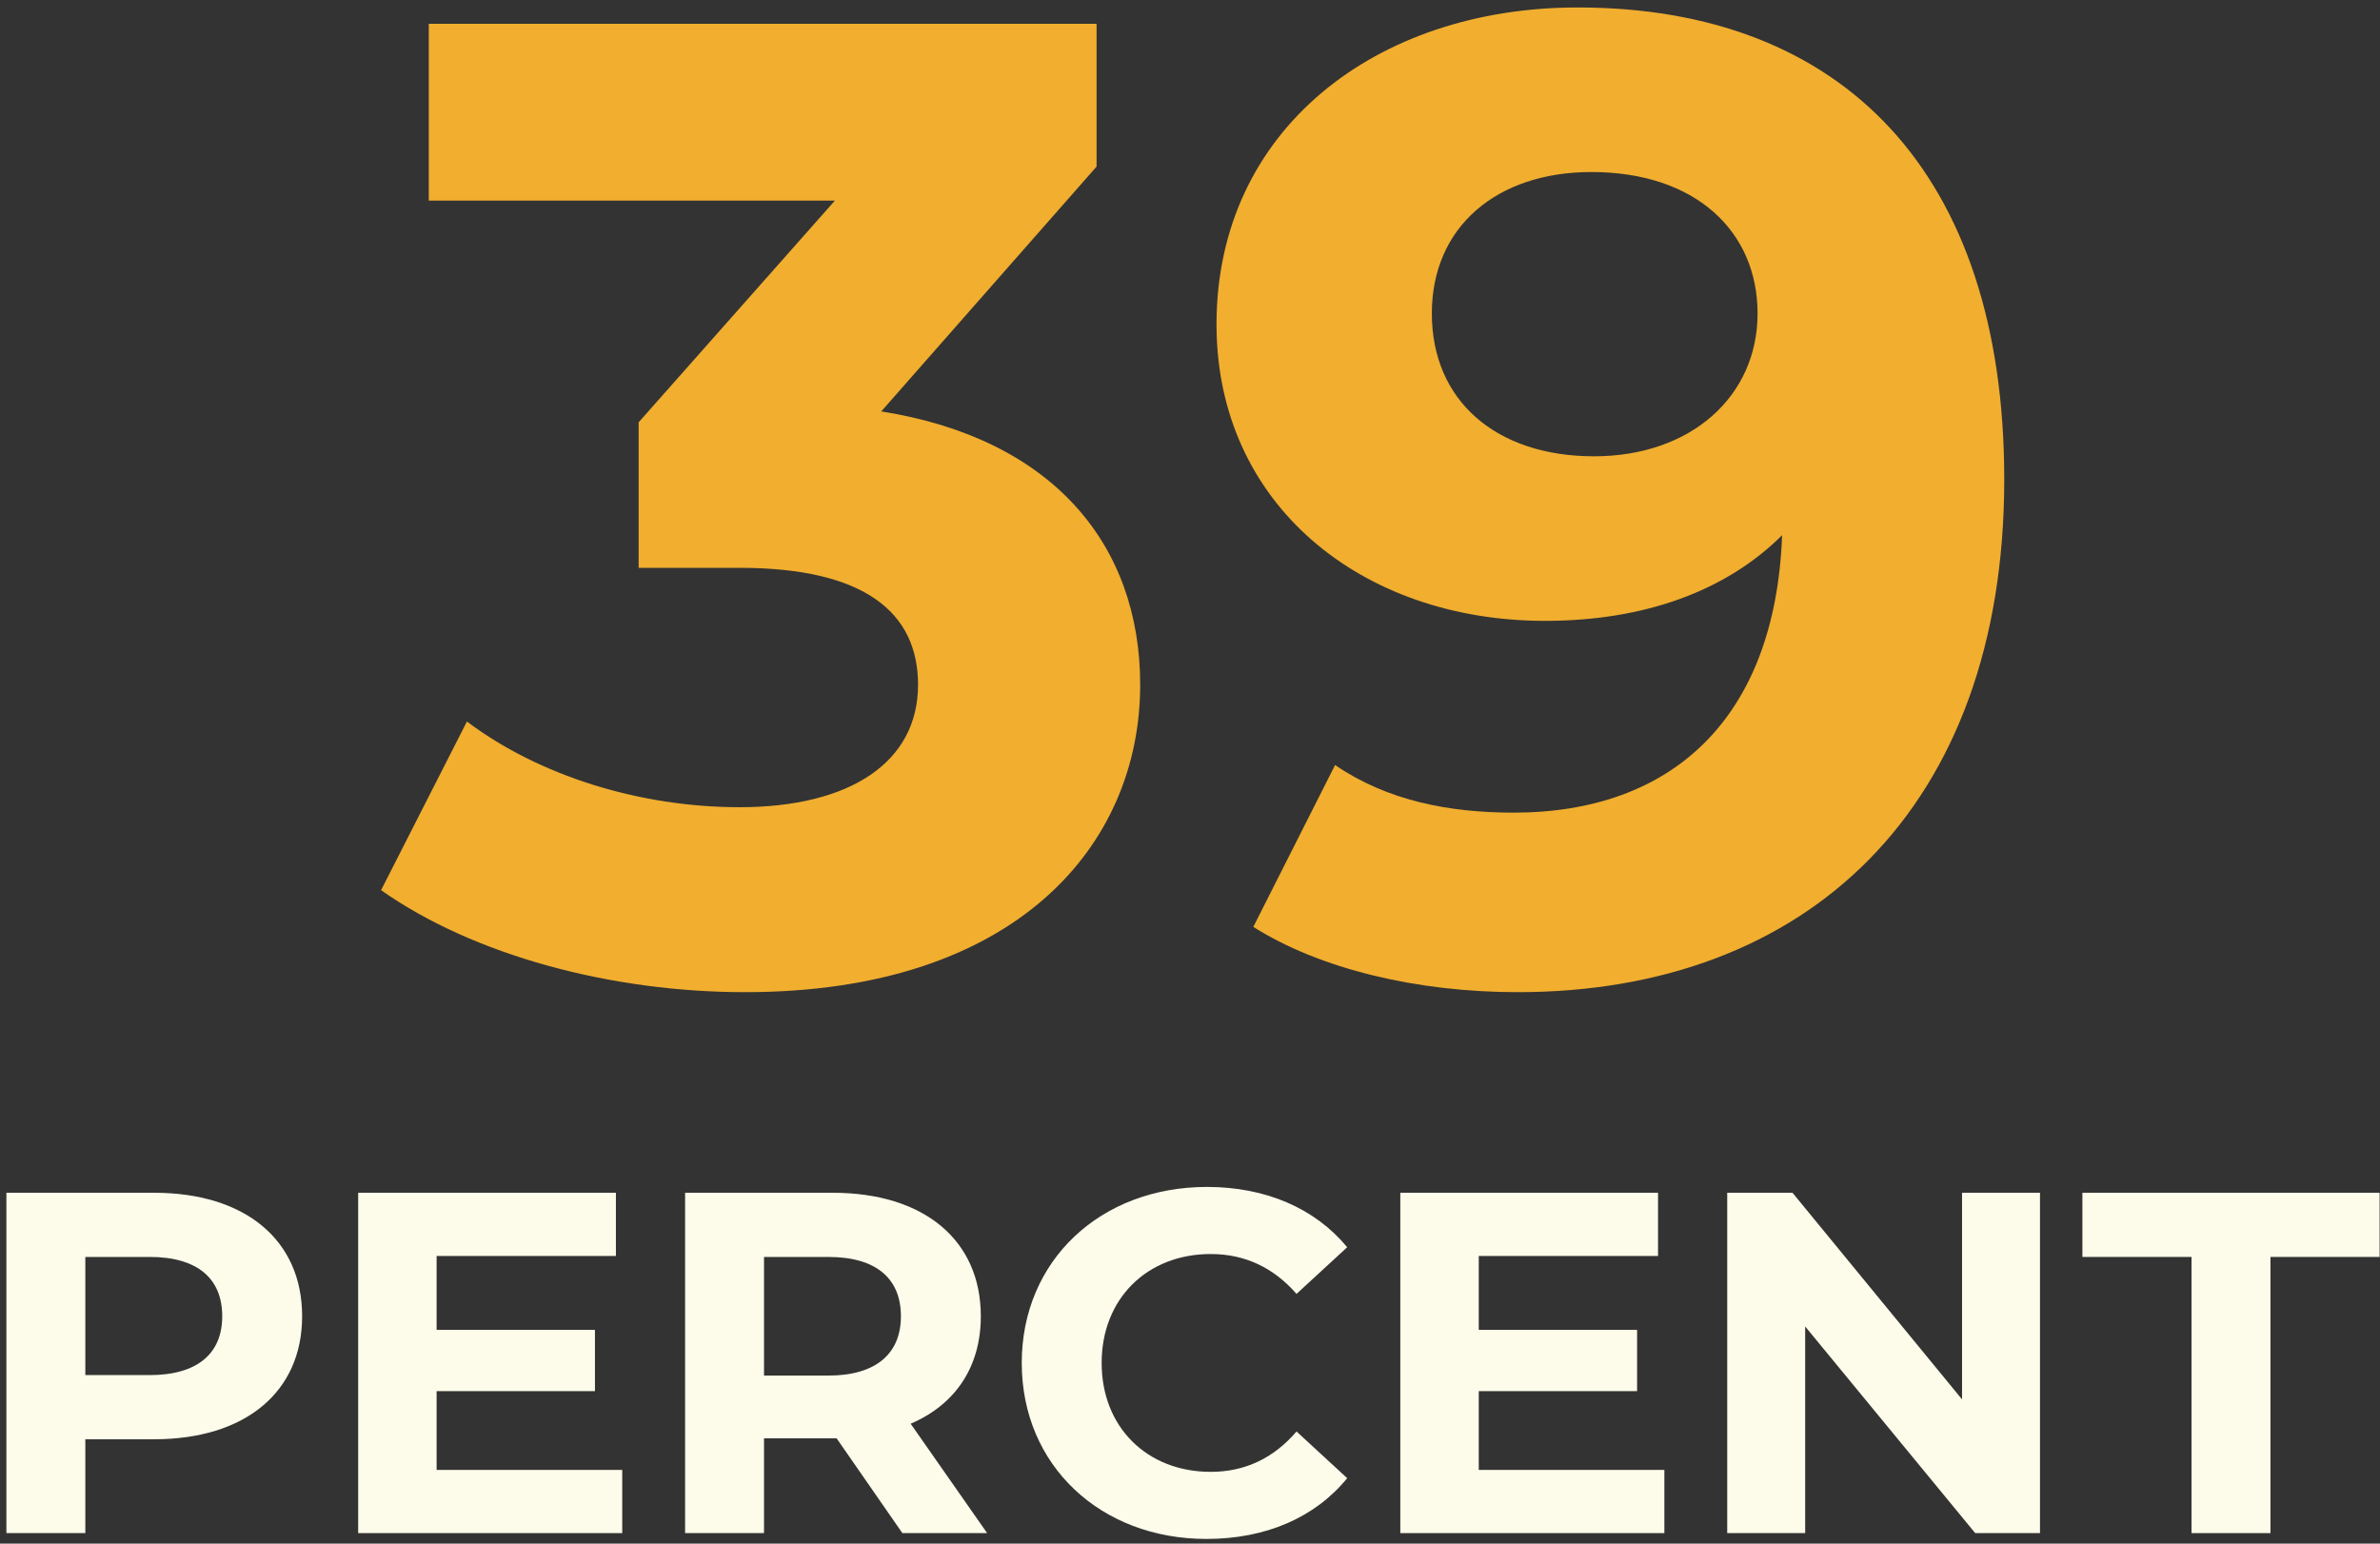
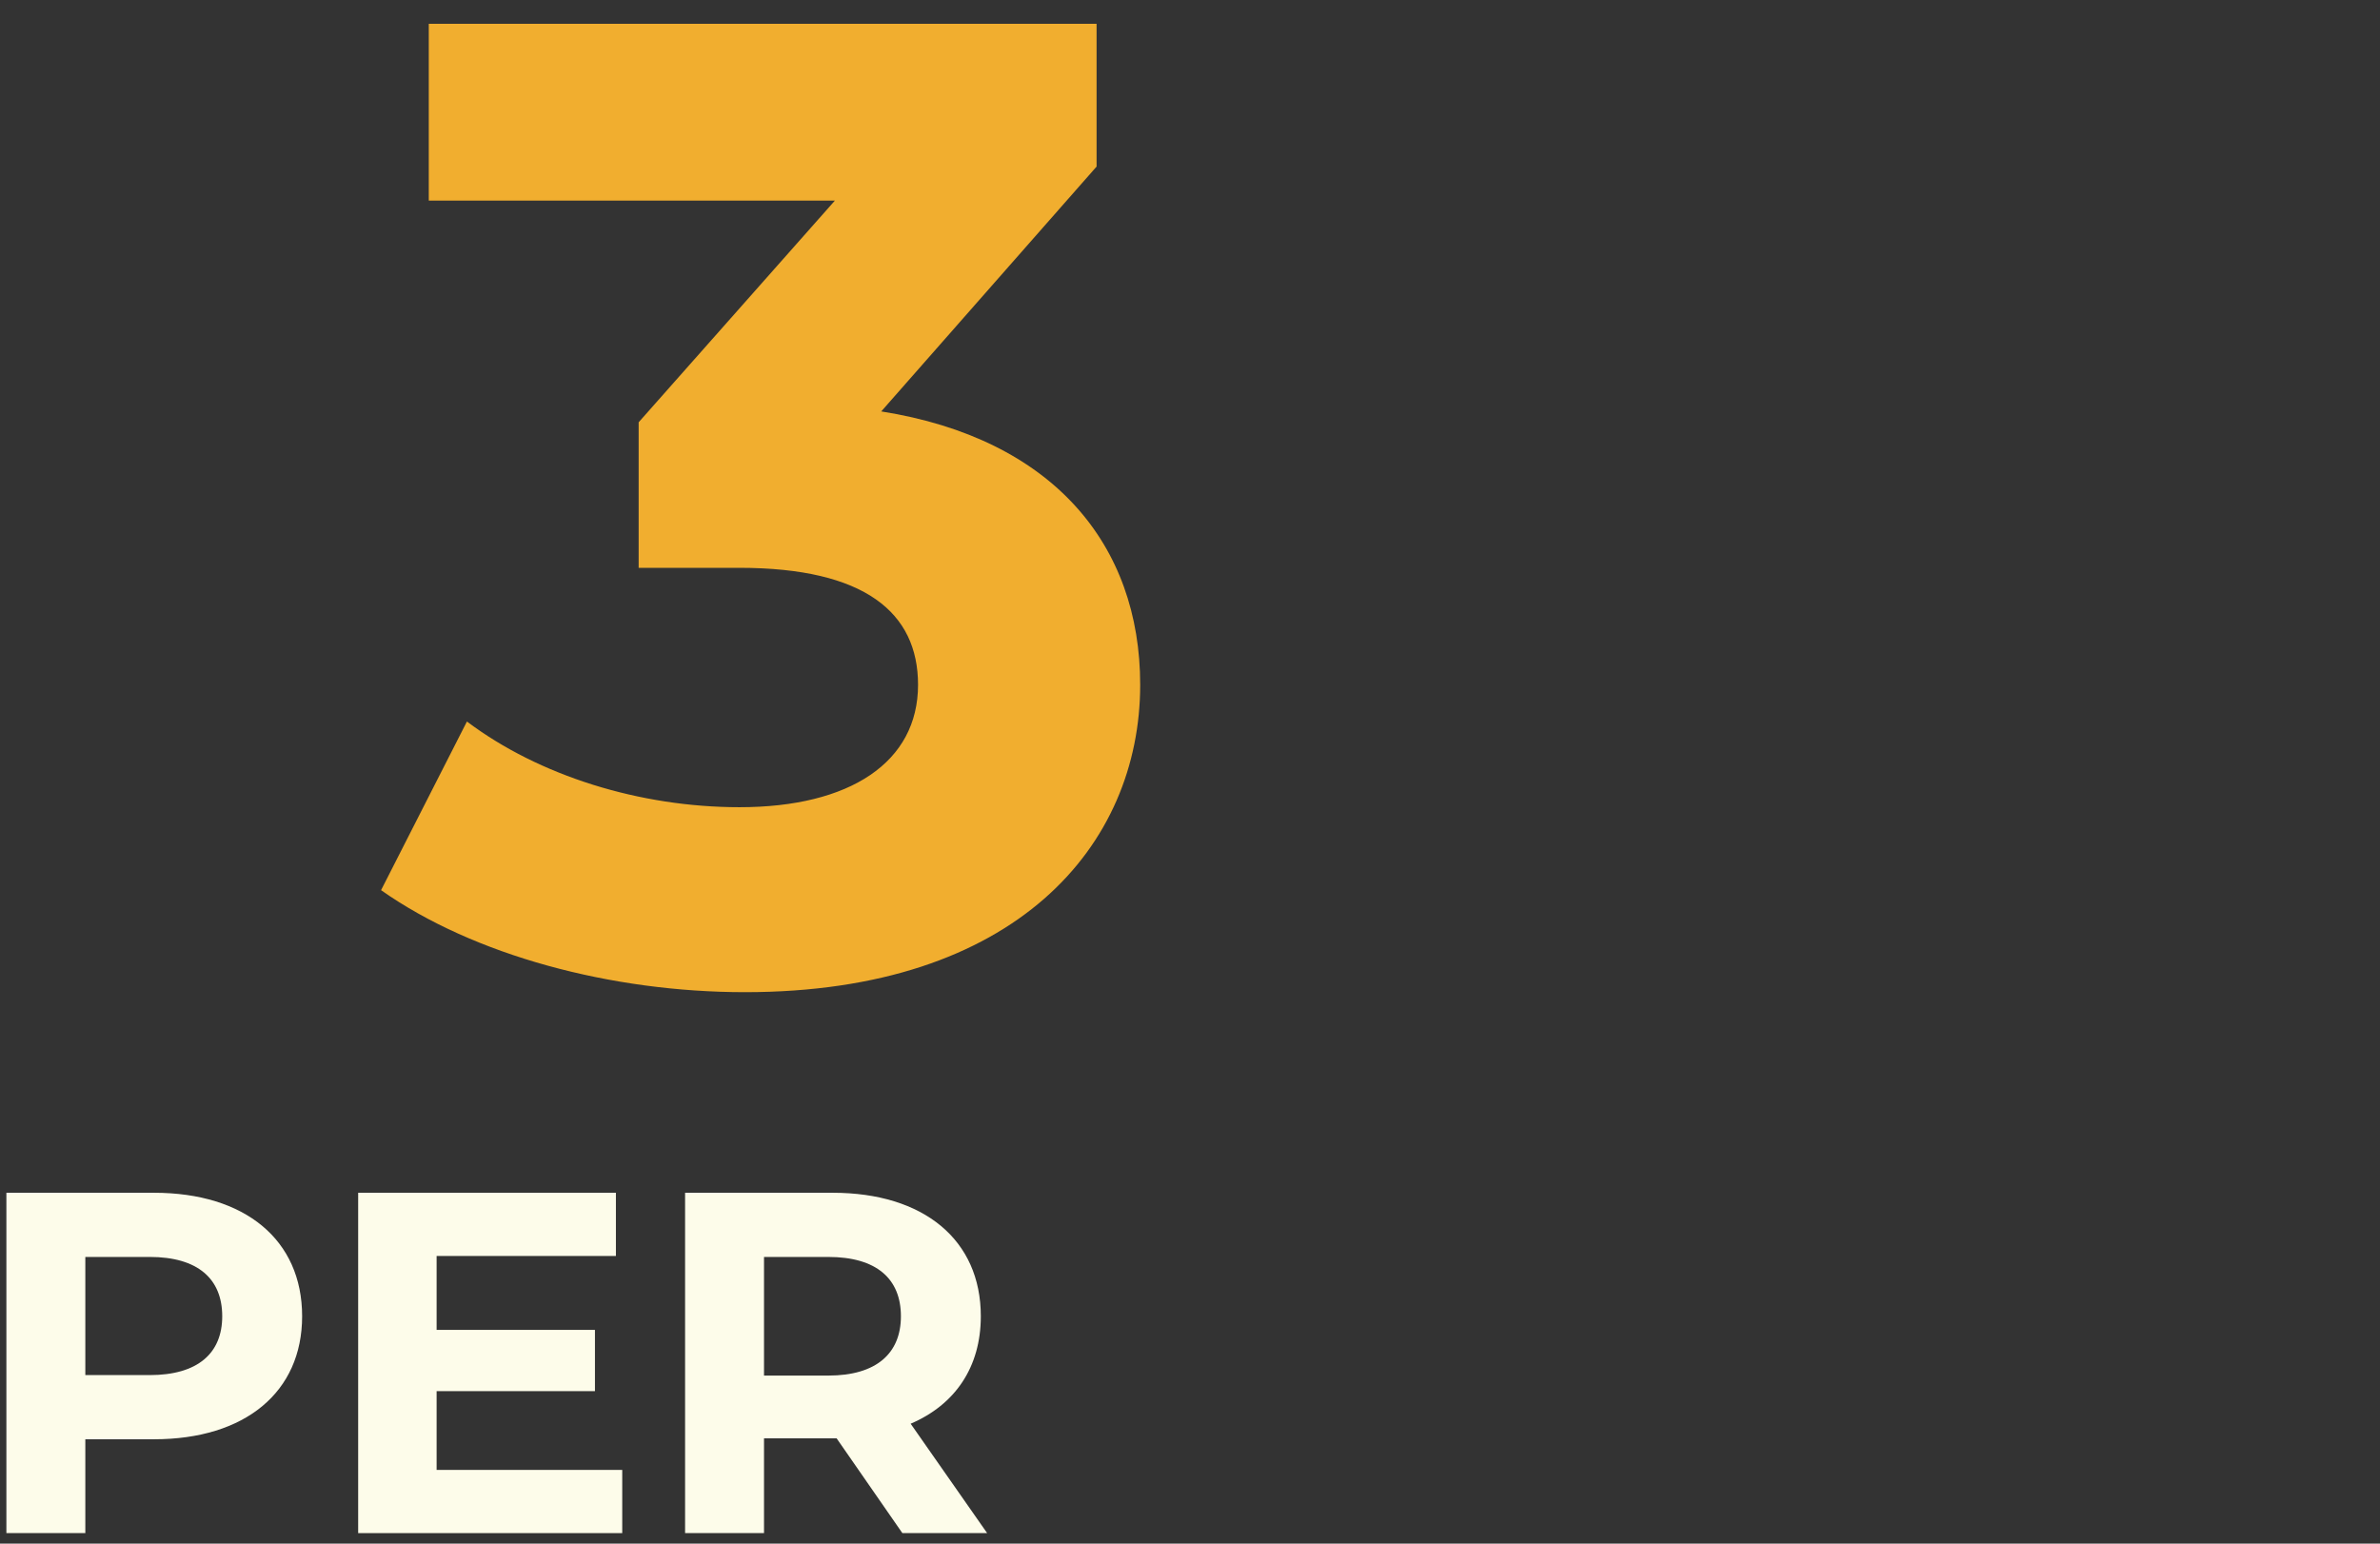
<svg xmlns="http://www.w3.org/2000/svg" width="222" height="144" viewBox="0 0 222 144" fill="none">
  <rect x="0" y="0" width="222" height="144" fill="#333333" stroke="none" />
  <path d="M106.354 63.882C106.354 78.853 94.786 92.556 69.488 92.556C57.029 92.556 44.19 89.13 35.545 83.04L43.554 67.307C50.292 72.382 59.699 75.301 68.979 75.301C79.276 75.301 85.633 71.114 85.633 63.882C85.633 57.157 80.675 52.97 68.979 52.97H59.572V39.394L77.878 18.712H39.995V2.218H102.286V15.54L82.2 38.379C98.218 40.916 106.354 50.813 106.354 63.882H106.354Z" fill="#F1AE2F" />
-   <path d="M186.951 44.722C186.951 75.428 168.518 92.556 141.567 92.556C132.16 92.556 123.134 90.399 116.905 86.466L124.533 71.367C129.364 74.666 135.084 75.808 141.186 75.808C155.933 75.808 165.594 67.053 166.23 49.925C161.018 55.127 153.39 57.918 144.11 57.918C126.948 57.918 113.473 47.007 113.473 30.258C113.473 12.115 128.346 0.695 147.161 0.695C171.823 0.695 186.951 16.048 186.951 44.722ZM163.941 29.243C163.941 21.63 158.221 16.048 148.432 16.048C139.66 16.048 133.559 21.123 133.559 29.243C133.559 37.363 139.533 42.566 148.687 42.566C157.713 42.566 163.941 36.983 163.941 29.243Z" fill="#F1AE2F" />
  <path d="M28.182 122.789C28.182 129.864 22.865 134.264 14.367 134.264H7.959V143.018H0.596V111.268H14.366C22.865 111.268 28.182 115.668 28.182 122.789L28.182 122.789ZM20.729 122.789C20.729 119.296 18.457 117.255 13.958 117.255H7.959V128.277H13.958C18.457 128.277 20.729 126.236 20.729 122.789Z" fill="#FDFCEA" />
  <path d="M58.04 137.122V143.018H33.409V111.268H57.45V117.165H40.726V124.059H55.495V129.774H40.726V137.122H58.041L58.04 137.122Z" fill="#FDFCEA" />
  <path d="M84.171 143.018L78.036 134.174H71.265V143.018H63.903V111.268H77.672C86.171 111.268 91.488 115.668 91.488 122.789C91.488 127.551 89.079 131.044 84.943 132.813L92.078 143.018H84.171H84.171ZM77.264 117.255H71.265V128.322H77.264C81.763 128.322 84.035 126.236 84.035 122.789C84.035 119.296 81.763 117.256 77.264 117.256V117.255Z" fill="#FDFCEA" />
-   <path d="M95.306 127.143C95.306 117.573 102.668 110.724 112.575 110.724C118.073 110.724 122.664 112.72 125.663 116.348L120.937 120.702C118.801 118.253 116.12 116.983 112.938 116.983C106.985 116.983 102.759 121.156 102.759 127.143C102.759 133.13 106.985 137.303 112.938 137.303C116.12 137.303 118.801 136.033 120.937 133.538L125.663 137.893C122.664 141.566 118.073 143.562 112.529 143.562C102.668 143.562 95.306 136.713 95.306 127.143Z" fill="#FDFCEA" />
-   <path d="M155.248 137.122V143.018H130.617V111.268H154.657V117.165H137.934V124.059H152.703V129.774H137.934V137.122H155.248L155.248 137.122Z" fill="#FDFCEA" />
-   <path d="M190.286 111.268V143.018H184.242L168.382 123.741V143.018H161.11V111.268H167.2L183.015 130.545V111.268H190.286Z" fill="#FDFCEA" />
-   <path d="M204.42 117.255H194.241V111.268H221.962V117.255H211.782V143.018H204.42L204.42 117.255Z" fill="#FDFCEA" />
</svg>